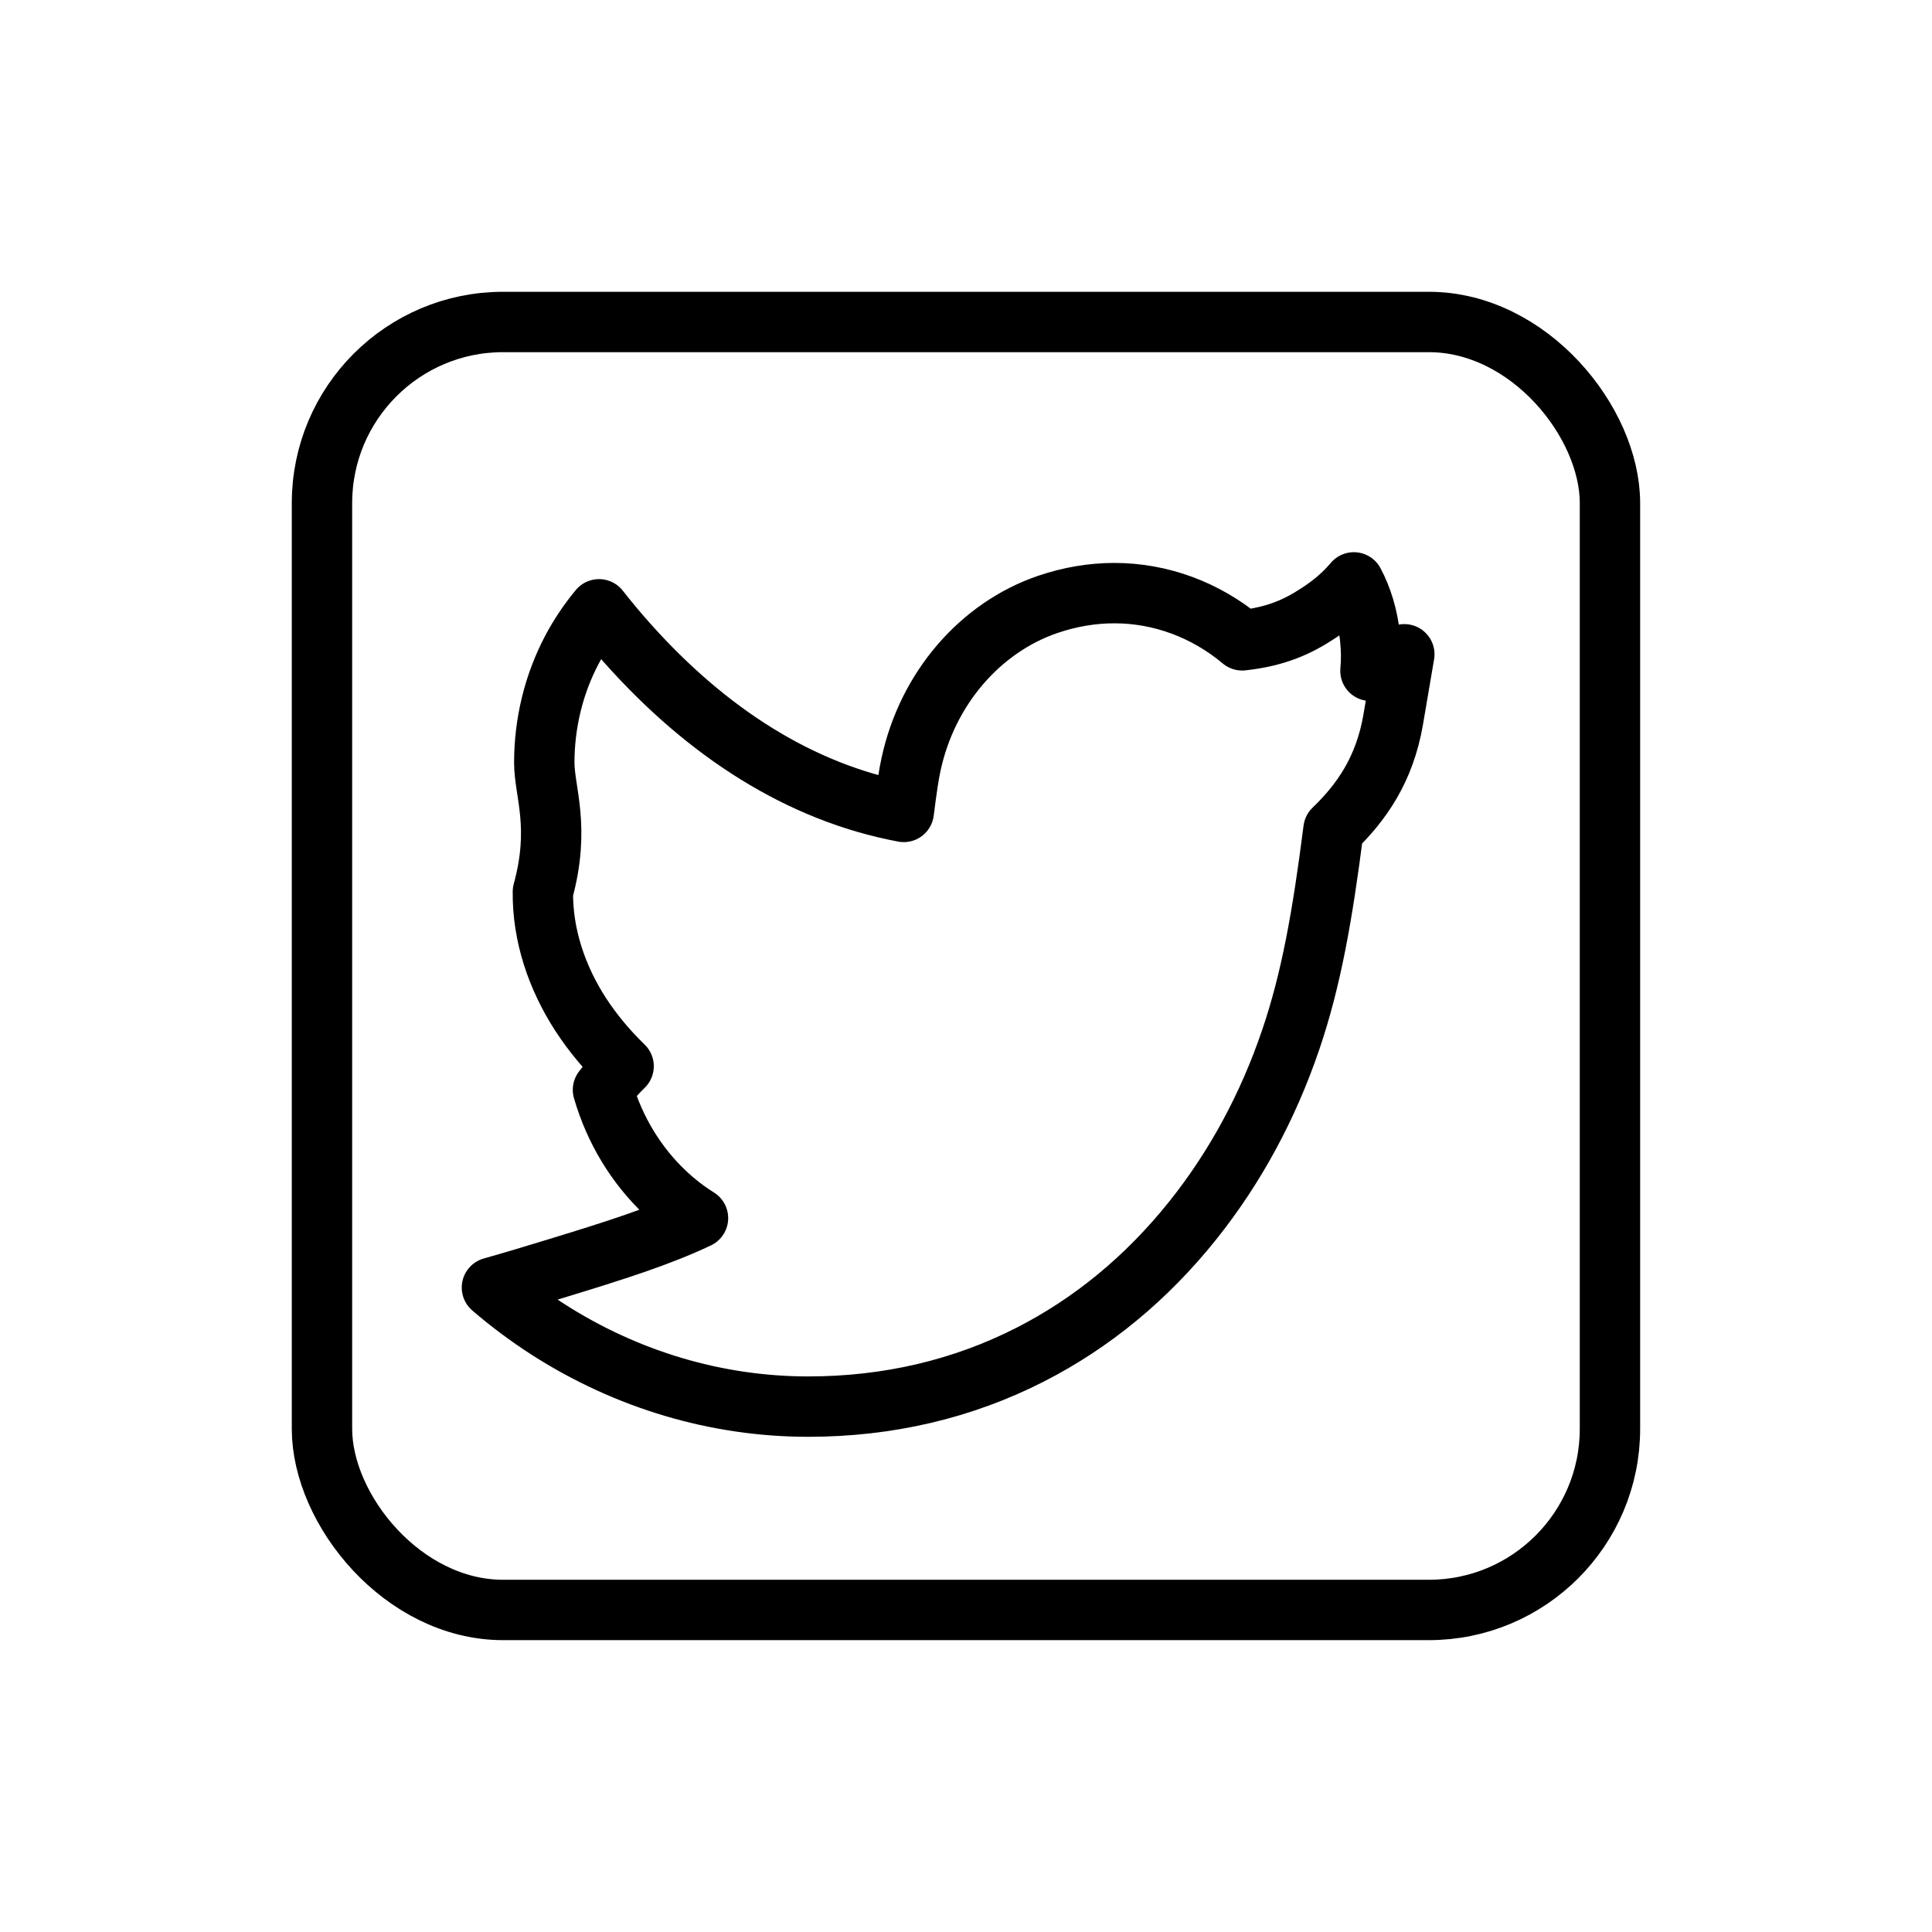
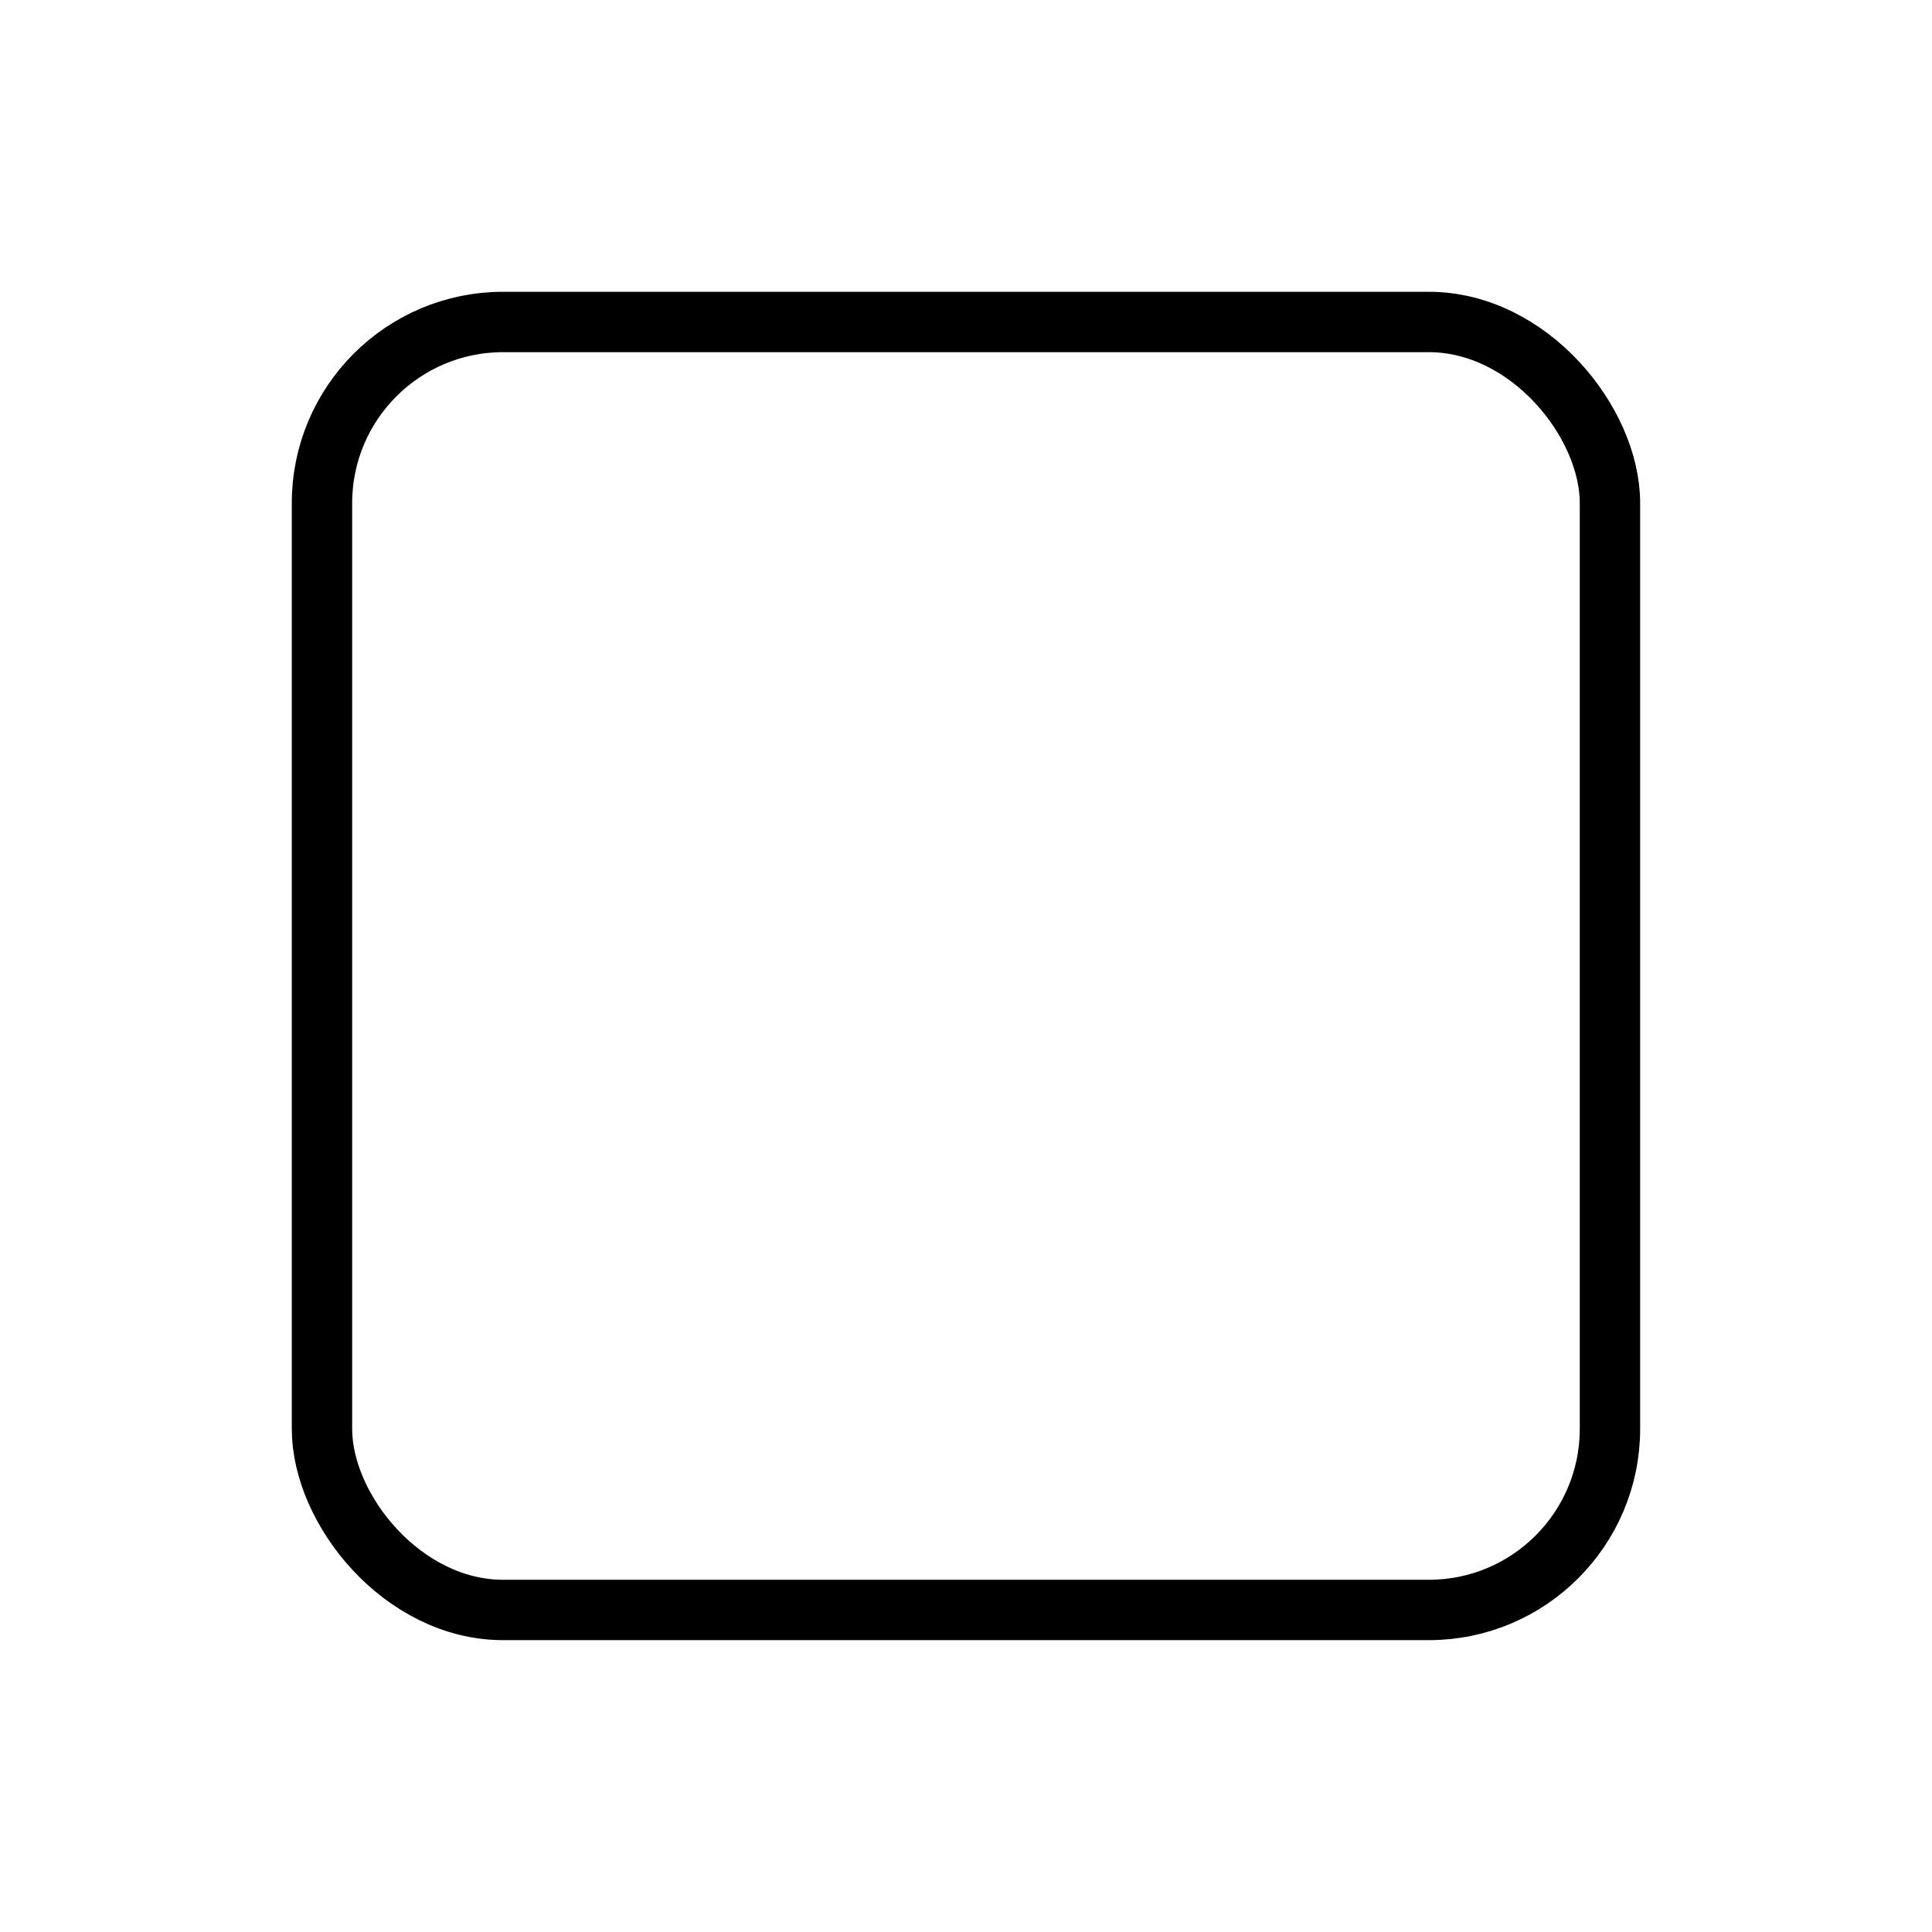
<svg xmlns="http://www.w3.org/2000/svg" width="32px" height="32px" viewBox="0 0 32 32" version="1.1">
  <title>Contact-chat</title>
  <g id="Contact-chat" stroke="none" stroke-width="1" fill="none" fill-rule="evenodd">
    <g id="Group" stroke="#000000" transform="translate(5.333, 5.333)">
-       <path d="M4.996,12.327 C4.887,12.431 4.773,12.56 4.654,12.718 C4.849,13.39 5.21,13.972 5.678,14.416 C5.848,14.577 6.032,14.721 6.228,14.843 C5.584,15.149 4.832,15.386 3.883,15.676 C3.498,15.794 3.145,15.9 2.815,15.993 C3.105,16.243 3.416,16.475 3.744,16.686 C5.05,17.523 6.54,17.965 8.053,17.965 C9.377,17.965 10.614,17.674 11.732,17.103 C12.755,16.581 13.66,15.835 14.42,14.885 C15.12,14.01 15.668,13.001 16.047,11.884 C16.383,10.895 16.571,9.842 16.754,8.405 C17.218,7.957 17.601,7.414 17.743,6.584 L17.927,5.504 L17.366,5.778 C17.382,5.612 17.381,5.433 17.361,5.24 C17.323,4.872 17.227,4.569 17.091,4.313 C16.903,4.535 16.707,4.69 16.495,4.828 C16.164,5.045 15.808,5.211 15.241,5.273 C14.634,4.765 13.89,4.491 13.123,4.491 C12.756,4.491 12.385,4.554 12.021,4.678 C10.904,5.06 10.029,6.067 9.757,7.325 C9.717,7.51 9.69,7.694 9.636,8.115 C7.923,7.794 6.378,6.802 5.056,5.318 C4.892,5.134 4.737,4.948 4.589,4.759 C4.416,4.967 4.265,5.192 4.14,5.429 C3.841,5.994 3.682,6.642 3.682,7.3 C3.682,7.778 3.954,8.363 3.659,9.437 C3.651,10.159 3.892,10.863 4.283,11.467 C4.49,11.787 4.74,12.079 4.996,12.327 Z" id="Path" stroke-linejoin="round" />
      <rect id="Rectangle" x="0" y="0" width="21.333" height="21.333" rx="3" />
    </g>
  </g>
</svg>